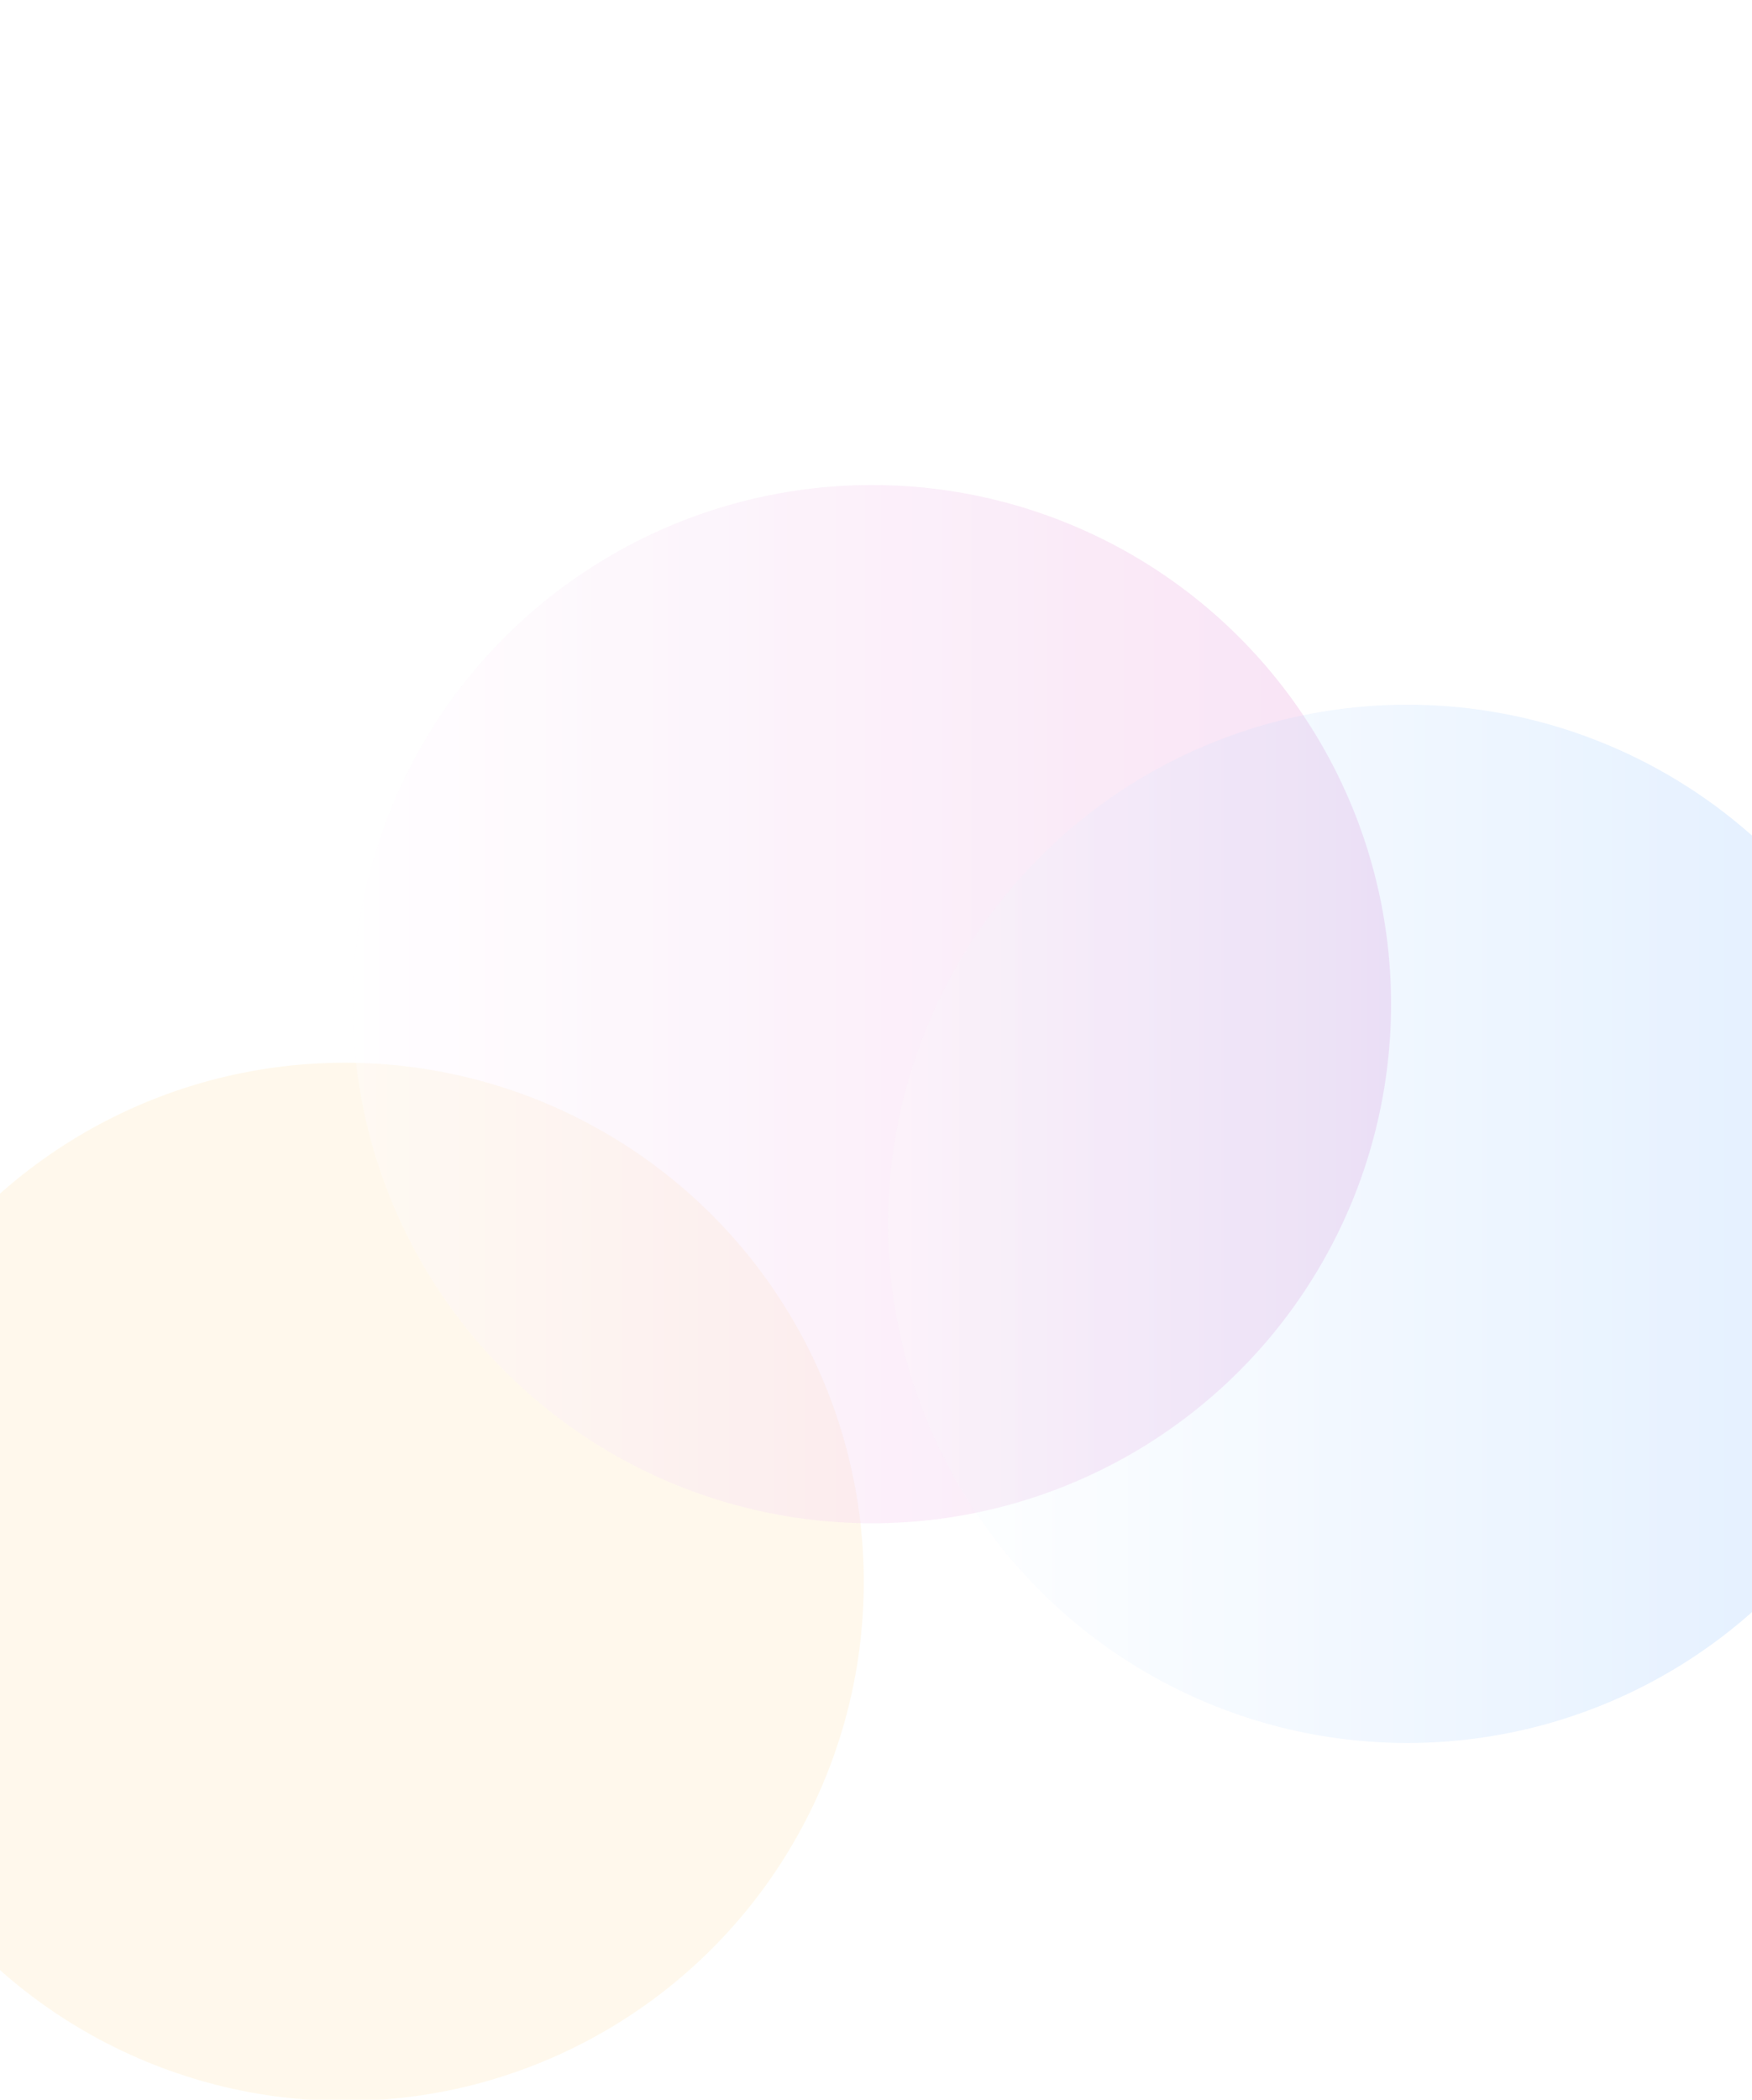
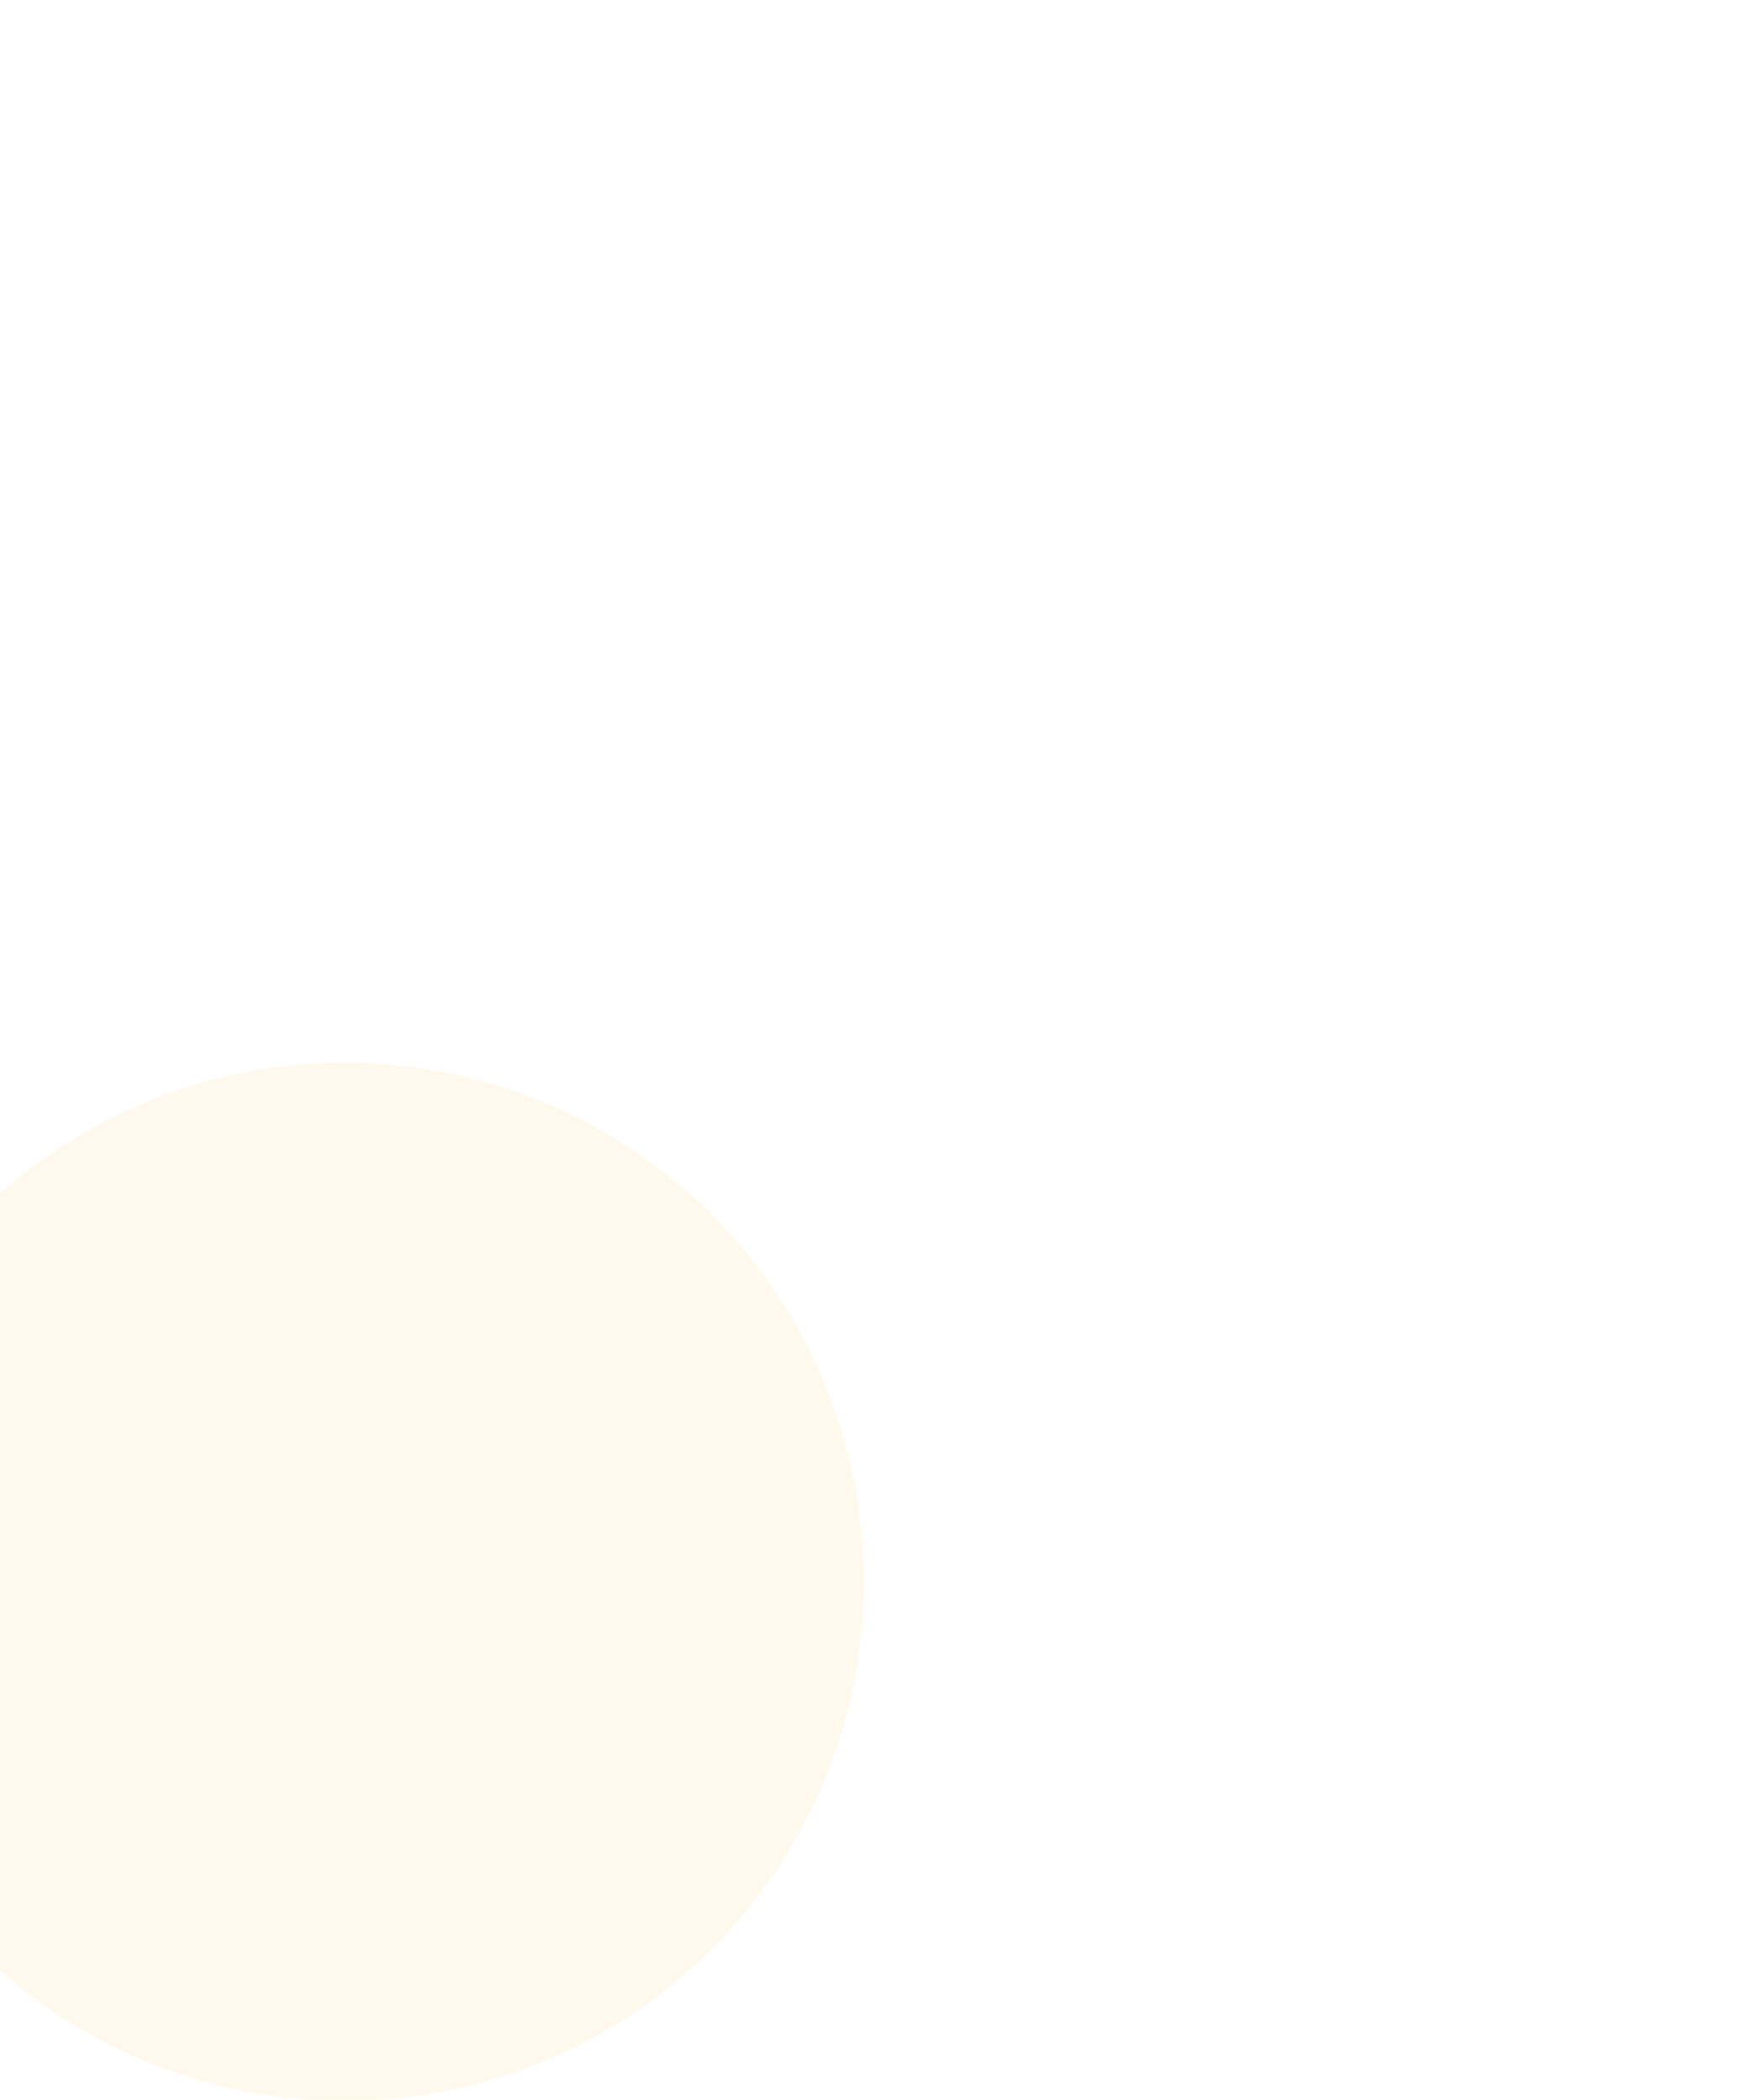
<svg xmlns="http://www.w3.org/2000/svg" width="768px" height="920px" viewBox="0 0 768 920" version="1.1">
  <title>bg-tablet&amp;mobile</title>
  <defs>
    <filter x="-23.5%" y="-23.5%" width="147.0%" height="147.0%" filterUnits="objectBoundingBox" id="filter-1">
      <feGaussianBlur stdDeviation="35.64" in="SourceGraphic" />
    </filter>
    <linearGradient x1="50%" y1="0%" x2="50%" y2="100%" id="linearGradient-2">
      <stop stop-color="#FFFCFF" offset="0%" />
      <stop stop-color="#E085D3" offset="100%" />
    </linearGradient>
    <filter x="-23.5%" y="-23.5%" width="147.0%" height="147.0%" filterUnits="objectBoundingBox" id="filter-3">
      <feGaussianBlur stdDeviation="35.64" in="SourceGraphic" />
    </filter>
    <linearGradient x1="50%" y1="0%" x2="50%" y2="100%" id="linearGradient-4">
      <stop stop-color="#FFFFFF" offset="0%" />
      <stop stop-color="#1F80FF" offset="100%" />
    </linearGradient>
    <filter x="-14.6%" y="-14.6%" width="129.1%" height="129.1%" filterUnits="objectBoundingBox" id="filter-5">
      <feGaussianBlur stdDeviation="22.097" in="SourceGraphic" />
    </filter>
  </defs>
  <g id="bg-tablet&amp;mobile" stroke="none" stroke-width="1" fill="none" fill-rule="evenodd" opacity="0.722">
    <g id="Group-6" transform="translate(384, 566.5) rotate(-90) translate(-384, -566.5) translate(30, 106)">
      <ellipse id="Oval" fill="#FFE5B2" opacity="0.583" filter="url(#filter-1)" cx="227.444" cy="227.575" rx="227.444" ry="227.575" />
-       <ellipse id="Oval-Copy-5" fill="url(#linearGradient-2)" opacity="0.577" filter="url(#filter-3)" cx="480.556" cy="458.716" rx="227.444" ry="227.575" />
-       <ellipse id="Oval-Copy" fill="url(#linearGradient-4)" opacity="0.441" filter="url(#filter-5)" cx="384.302" cy="693.425" rx="227.444" ry="227.575" />
    </g>
  </g>
</svg>